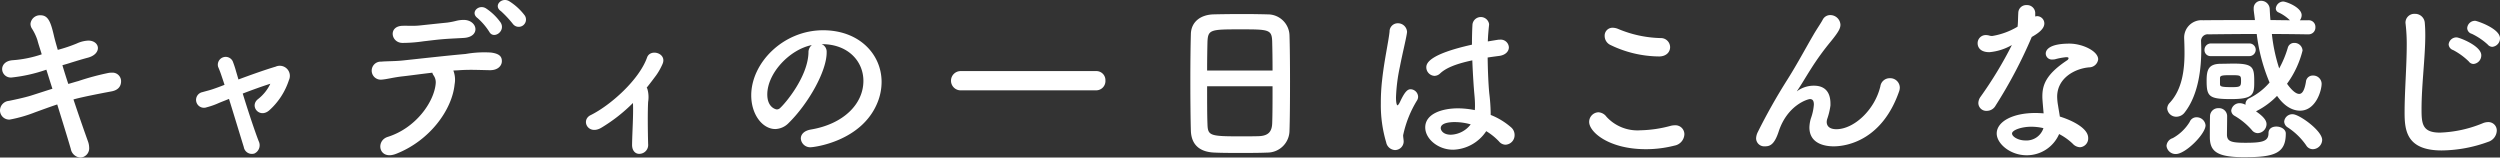
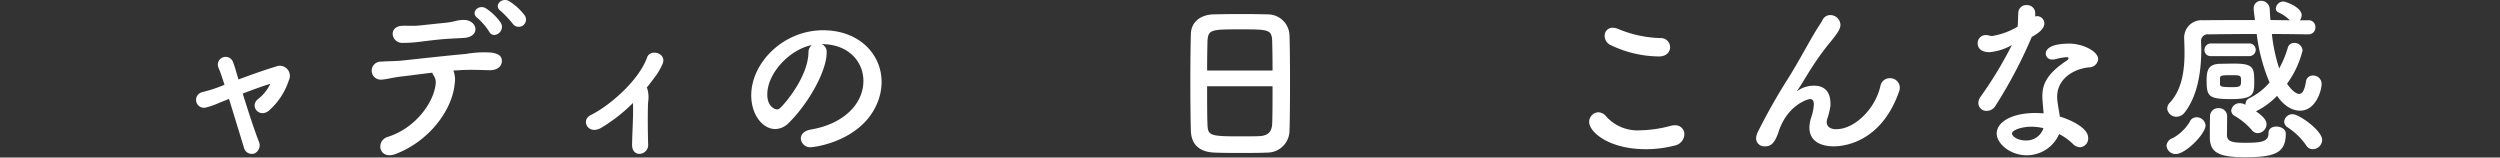
<svg xmlns="http://www.w3.org/2000/svg" width="350.422" height="22.086" viewBox="0 0 350.422 22.086">
  <rect x="0" y="0" width="350.422" height="22.086" fill="#333333" stroke="none" />
  <g id="グループ_998" data-name="グループ 998" transform="translate(-199.625 -3130.067)">
    <g id="グループ_997" data-name="グループ 997">
-       <path id="パス_6480" data-name="パス 6480" d="M201.2,3140.931a1.2,1.2,0,0,1-1.275-1.175c0-.574.45-1.174,1.474-1.249a16.3,16.3,0,0,0,4.075-.825c-.225-.75-.451-1.4-.6-1.974a7,7,0,0,0-.8-1.675,1.251,1.251,0,0,1-.175-.625,1.332,1.332,0,0,1,1.4-1.2c1.05,0,1.425.875,1.875,2.825.125.55.325,1.249.55,2.024a21.113,21.113,0,0,0,2.674-.9,4.3,4.3,0,0,1,1.6-.4c.85,0,1.35.5,1.35,1.05,0,.525-.451,1.1-1.425,1.35-.85.225-1.475.425-2.3.675-.375.125-.8.25-1.25.375q.375,1.275.825,2.624c.474-.125.925-.275,1.4-.4a35.953,35.953,0,0,1,4.274-1.15,2.3,2.3,0,0,1,.4-.025,1.2,1.2,0,0,1,1.325,1.2c0,.65-.35,1.25-1.375,1.425-4.124.775-5.024,1.05-5.3,1.124.75,2.25,1.5,4.4,2.05,5.924a2.612,2.612,0,0,1,.15.8,1.3,1.3,0,0,1-1.225,1.424,1.466,1.466,0,0,1-1.35-1.224c-.474-1.625-1.174-3.874-1.9-6.223-1.125.374-2.125.749-3.1,1.1a19.079,19.079,0,0,1-3.574,1.025,1.3,1.3,0,0,1-1.35-1.3,1.368,1.368,0,0,1,1.25-1.324c.85-.175,2.149-.451,3.049-.726.875-.274,1.925-.624,3.049-.974-.3-.925-.575-1.825-.849-2.674a21.6,21.6,0,0,1-4.9,1.1Z" fill="#fff" />
      <path id="パス_6481" data-name="パス 6481" d="M233.648,3143.181c.7,2.274,1.575,4.948,2.225,6.648a1.282,1.282,0,0,1-.576,1.75,1.147,1.147,0,0,1-1.5-.9c-.55-1.775-1.35-4.424-2.074-6.748-.675.275-1.2.474-1.425.574a10.468,10.468,0,0,1-1.7.6,1.107,1.107,0,1,1-.6-2.124c.8-.225,1.049-.275,1.549-.45.225-.075.8-.275,1.55-.575-.15-.475-.3-.9-.425-1.275-.175-.525-.325-.9-.475-1.249a1.1,1.1,0,0,1,2.049-.775q.263.675.45,1.349c.1.35.225.75.35,1.2,1.75-.65,3.774-1.374,5.224-1.8a1.415,1.415,0,0,1,1.85,1.9,9.706,9.706,0,0,1-2.75,4.224c-1.374,1.2-2.824-.6-1.575-1.574a5.979,5.979,0,0,0,1.725-2.15C236.4,3142.156,234.948,3142.681,233.648,3143.181Z" fill="#fff" />
      <path id="パス_6482" data-name="パス 6482" d="M263.347,3141.881c-.349,3.574-3.474,7.9-8.2,9.747-2.424.951-2.924-1.824-1.174-2.374,3.974-1.25,6.5-4.923,6.723-7.473a1.673,1.673,0,0,0-.3-1.15,1.267,1.267,0,0,1-.175-.375c-1.525.175-2.949.375-4.049.5-1.424.15-2.3.425-3.1.475a1.264,1.264,0,1,1-.025-2.524c.9-.075,2.049-.05,3.149-.175,1.9-.2,6.1-.675,8.7-.9a14.963,14.963,0,0,1,3.549-.2c1.125.15,1.55.525,1.525,1.25-.025.625-.575,1.225-1.65,1.225-1.525-.026-2.874-.1-4.3,0-.275.025-.55.025-.85.05A3.519,3.519,0,0,1,263.347,3141.881Zm-.974-6.373c-1.475.1-2.275.224-3.4.349a20.191,20.191,0,0,1-2.95.226c-1.6-.025-2-2.325,0-2.4.875-.025,1.575.05,2.475-.05,1.2-.125,2.324-.25,3.824-.4a10.966,10.966,0,0,0,1.174-.225,4.381,4.381,0,0,1,1.2-.15c1.9.075,2.3,2.375-.05,2.525C263.822,3135.433,263.2,3135.458,262.373,3135.508Zm5.823-1a8.954,8.954,0,0,0-1.625-1.9c-1.1-.8.176-2.024,1.2-1.349a7.748,7.748,0,0,1,2.05,2C270.521,3134.483,268.771,3135.632,268.2,3134.508Zm3.349-1.05a15.028,15.028,0,0,0-1.7-1.825c-1.125-.749.1-2.024,1.15-1.4a8.132,8.132,0,0,1,2.124,1.924A1.021,1.021,0,0,1,271.545,3133.458Z" fill="#fff" />
      <path id="パス_6483" data-name="パス 6483" d="M288.348,3144.5a22.77,22.77,0,0,1-4.4,3.45c-1.874,1.149-2.974-1.05-1.525-1.75,2.825-1.4,6.8-4.974,7.9-8.073.45-1.3,2.875-.6,2.15.95a8.7,8.7,0,0,1-.875,1.549c-.45.6-.875,1.175-1.325,1.725a.753.753,0,0,1,.1.2,4.151,4.151,0,0,1,.1,1.8c-.076,1.375-.051,4,0,5.9a1.242,1.242,0,0,1-1.125,1.374c-.6.076-1.125-.374-1.125-1.249.025-1.875.2-4.174.125-5.849Z" fill="#fff" />
      <path id="パス_6484" data-name="パス 6484" d="M320.647,3141.406c0-2.774-2.175-5.149-5.8-5.149h-.05a1.13,1.13,0,0,1,.7,1.05v.125c0,2.625-2.574,7.173-5.324,9.873a2.71,2.71,0,0,1-1.874.849c-1.775,0-3.374-2-3.374-4.723,0-4.524,4.449-9.123,10.072-9.123,5.049,0,8.2,3.349,8.2,7.248a7.654,7.654,0,0,1-.55,2.824c-2.2,5.549-9,6.324-9.348,6.324a1.314,1.314,0,0,1-1.424-1.225c0-.55.425-1.075,1.375-1.25C317.8,3147.479,320.647,3144.68,320.647,3141.406Zm-7.224-5.024c-3.124.625-6.248,3.95-6.248,6.924,0,1.874,1.25,2.1,1.325,2.1a.663.663,0,0,0,.475-.2c.75-.675,3.874-4.373,3.974-7.748A1.294,1.294,0,0,1,313.423,3136.382Z" fill="#fff" />
-       <path id="パス_6485" data-name="パス 6485" d="M334.276,3142.731a1.35,1.35,0,1,1,0-2.7h18.97a1.27,1.27,0,0,1,1.325,1.324,1.3,1.3,0,0,1-1.325,1.375Z" fill="#fff" />
      <path id="パス_6486" data-name="パス 6486" d="M377.272,3151.454c-1.1.05-2.449.05-3.773.05-1.3,0-2.6,0-3.625-.05-2.174-.075-3.249-1.175-3.324-3.025-.05-1.624-.075-4.348-.075-7.073,0-2.424.025-4.874.075-6.548.05-1.6,1.25-2.65,3.124-2.725.95-.024,2.575-.049,4.174-.049,1.325,0,2.625.025,3.474.049a3.034,3.034,0,0,1,3.05,2.925c.05,1.524.074,4.024.074,6.523,0,2.749-.024,5.5-.074,6.823A3.1,3.1,0,0,1,377.272,3151.454Zm.725-11.5c0-1.575-.024-3.025-.05-4.024-.05-1.725-.425-1.75-4.424-1.75-4.224,0-4.573.025-4.648,1.75-.025,1.024-.05,2.449-.05,4.024Zm-9.172,2.2c0,2.1,0,4.1.05,5.3.049,1.624.324,1.724,4.573,1.724.975,0,1.975,0,2.624-.025,1.4-.05,1.825-.7,1.875-1.774.05-1.25.05-3.225.05-5.224Z" fill="#fff" />
-       <path id="パス_6487" data-name="パス 6487" d="M395.149,3151.1a1.325,1.325,0,0,1-1.224-1.075,18.27,18.27,0,0,1-.75-5.448,27.7,27.7,0,0,1,.175-3.25c.3-2.8.875-5.273,1.049-6.823a1.147,1.147,0,0,1,1.151-1.175,1.274,1.274,0,0,1,1.3,1.225c0,.05-.026.125-.026.2-.175,1.075-.625,2.824-.974,4.649a24.367,24.367,0,0,0-.55,4.3c0,.924.149,1.125.2,1.125.075,0,.2-.151.351-.451.7-1.524,1.1-1.8,1.5-1.8a1.09,1.09,0,0,1,1.049,1.049,1.016,1.016,0,0,1-.125.475,15.343,15.343,0,0,0-1.974,4.924c0,.3.075.6.075.9A1.217,1.217,0,0,1,395.149,3151.1Zm8.123-.05c-2.049,0-3.874-1.5-3.874-3.124,0-1.9,2.325-2.675,4.624-2.675a12.478,12.478,0,0,1,2.325.25,6.312,6.312,0,0,0,.025-.7c0-.425-.025-.874-.075-1.4-.1-1.075-.225-2.925-.3-4.874-2.6.55-3.8,1.175-4.5,1.824a1.191,1.191,0,0,1-.8.351,1.209,1.209,0,0,1-1.149-1.2c0-.55.349-1.825,6.4-3.174,0-1.05.025-2.05.074-2.85a1.177,1.177,0,0,1,2.326-.05v.125c-.076.7-.151,1.5-.176,2.324.426-.074.875-.15,1.35-.224a1.487,1.487,0,0,1,.325-.026,1.142,1.142,0,0,1,1.275,1.076c0,.524-.426,1.074-1.35,1.2-.575.075-1.125.15-1.625.225.025,1.849.1,3.674.225,5a25.612,25.612,0,0,1,.2,2.774v.275a9.914,9.914,0,0,1,2.874,1.75,1.4,1.4,0,0,1,.476,1.024,1.337,1.337,0,0,1-1.275,1.4,1.2,1.2,0,0,1-.9-.45,8.444,8.444,0,0,0-1.8-1.449A5.781,5.781,0,0,1,403.272,3151.054Zm.35-3.874c-1.949,0-2.049.625-2.049.85,0,.3.324.924,1.425.924a3.656,3.656,0,0,0,2.773-1.449A8.145,8.145,0,0,0,403.622,3147.18Z" fill="#fff" />
      <path id="パス_6488" data-name="パス 6488" d="M430.322,3150.979c-5.174,0-7.947-2.4-7.947-3.824a1.351,1.351,0,0,1,1.3-1.35,1.5,1.5,0,0,1,1.125.625,5.887,5.887,0,0,0,4.749,1.9,17.376,17.376,0,0,0,4.249-.625,2.417,2.417,0,0,1,.574-.076,1.255,1.255,0,0,1,1.351,1.275,1.684,1.684,0,0,1-1.4,1.575A16.074,16.074,0,0,1,430.322,3150.979Zm1.825-13a15.877,15.877,0,0,1-6.773-1.6,1.4,1.4,0,0,1-.825-1.274,1.1,1.1,0,0,1,1.125-1.15,2.086,2.086,0,0,1,.724.15,16.32,16.32,0,0,0,6.024,1.3,1.283,1.283,0,0,1,1.3,1.274C433.722,3137.332,433.222,3137.982,432.147,3137.982Z" fill="#fff" />
      <path id="パス_6489" data-name="パス 6489" d="M456.648,3150.579c-1.25,0-3.4-.375-3.4-2.649a4.793,4.793,0,0,1,.2-1.25,7.213,7.213,0,0,0,.425-1.95c0-.575-.2-.774-.55-.774-.3,0-3.149.824-4.374,4.523-.625,1.925-1.274,2.1-1.949,2.1a1.141,1.141,0,0,1-1.225-1.125,2.169,2.169,0,0,1,.225-.85,82.4,82.4,0,0,1,4.174-7.4c1.4-2.224,2.524-4.349,3.649-6.273.4-.7,1.025-1.6,1.275-2.075a1.173,1.173,0,0,1,1.075-.674,1.425,1.425,0,0,1,1.425,1.349c0,.5-.25,1-1.35,2.349a36.95,36.95,0,0,0-2.774,3.825c-.75,1.174-1.35,2.224-1.9,3.024-.051.075-.075.1-.075.125h.024a.973.973,0,0,1,.125-.1,3.928,3.928,0,0,1,2.25-.675c1.175,0,2.3.55,2.3,2.524v.25a9.67,9.67,0,0,1-.475,1.95,1.961,1.961,0,0,0-.05.35c0,.7.55,1.025,1.349,1.025,2.425,0,5.374-2.65,6.174-6.024a1.314,1.314,0,0,1,1.324-1.125,1.344,1.344,0,0,1,1.4,1.3,1.731,1.731,0,0,1-.074.475C463.5,3149.629,458.623,3150.579,456.648,3150.579Z" fill="#fff" />
      <path id="パス_6490" data-name="パス 6490" d="M484.4,3135.283a65.464,65.464,0,0,1-5.048,9.572,1.408,1.408,0,0,1-1.249.75,1.107,1.107,0,0,1-1.175-1.075,1.543,1.543,0,0,1,.274-.849,55.331,55.331,0,0,0,4.425-7.3,7.664,7.664,0,0,1-3.149,1c-1.65,0-1.65-1.125-1.65-1.225a1.136,1.136,0,0,1,1.15-1.174,1.872,1.872,0,0,1,.5.075,1.168,1.168,0,0,0,.424.05,10.089,10.089,0,0,0,3.524-1.3c.075-.6.051-1.175.1-1.925a1.106,1.106,0,0,1,1.175-1.1,1.137,1.137,0,0,1,1.2,1.074v.525a1.064,1.064,0,0,1,.276-.05,1.025,1.025,0,0,1,1,1.025c0,.85-1.075,1.5-1.776,1.9Zm-.724,16.546c-2.275,0-4.174-1.625-4.174-3.05,0-1.649,2.2-2.874,5.424-2.874.375,0,.774.025,1.149.05-.175-2-.175-2.1-.175-2.374,0-1.625.526-3.1,3.45-5.049a.445.445,0,0,0,.224-.3c0-.15-.224-.15-.324-.15a9.024,9.024,0,0,0-1.6.3,1.544,1.544,0,0,1-.325.025.853.853,0,0,1-.95-.825c0-.65.726-1.4,3.324-1.4,1.825,0,4.025,1.049,4.025,2.2a1.281,1.281,0,0,1-1.275,1.125c-2,.175-4.474,1.5-4.474,4.123a7.54,7.54,0,0,0,.125,1.225c.075.5.174,1.025.25,1.55,1.549.475,3.974,1.574,3.974,3a1.233,1.233,0,0,1-1.15,1.3,1.47,1.47,0,0,1-1.025-.5,8.2,8.2,0,0,0-1.9-1.35A4.926,4.926,0,0,1,483.674,3151.829Zm.7-4c-1.475,0-2.725.5-2.725.949s.875.975,1.85.975a2.494,2.494,0,0,0,2.55-1.724A7.665,7.665,0,0,0,484.374,3147.83Z" fill="#fff" />
      <path id="パス_6491" data-name="パス 6491" d="M504.626,3151.654a1.276,1.276,0,0,1-1.324-1.15,1.228,1.228,0,0,1,.875-1.075,6.42,6.42,0,0,0,2.374-2.274,1.016,1.016,0,0,1,.974-.65,1.251,1.251,0,0,1,1.25,1.124C508.775,3148.854,505.951,3151.654,504.626,3151.654Zm18.546-16.771c-1.7-.025-3.4-.05-5.1-.05a23.394,23.394,0,0,0,1.025,4.824,14.117,14.117,0,0,0,1.2-2.875.914.914,0,0,1,.925-.7,1.129,1.129,0,0,1,1.149,1.074,13.435,13.435,0,0,1-2.175,4.649c.475.675,1.151,1.425,1.7,1.425.425,0,.749-.475.95-1.7a.945.945,0,0,1,.974-.875,1.177,1.177,0,0,1,1.225,1.15c0,.975-.824,3.774-3.024,3.774-.575,0-1.9-.175-3.224-2.074a10.73,10.73,0,0,1-2.874,2.124c-.026.025-.051.05-.075.05,1.324.9,1.474,1.45,1.474,1.8a1.282,1.282,0,0,1-1.224,1.25,1.044,1.044,0,0,1-.826-.424,9.727,9.727,0,0,0-2.423-2,.882.882,0,0,1-.476-.725,1.18,1.18,0,0,1,1.2-1.05,1.74,1.74,0,0,1,.8.225v-.075a.89.89,0,0,1,.55-.849,8.862,8.862,0,0,0,2.824-2.2,25.2,25.2,0,0,1-1.8-6.8c-2.374,0-4.648.025-6.748.05a.93.93,0,0,0-1.05,1.025c0,.3.026.649.026,1.074,0,2.325-.276,6.224-2.325,8.848a1.467,1.467,0,0,1-1.15.6,1.267,1.267,0,0,1-1.3-1.15,1.191,1.191,0,0,1,.351-.8c1.8-1.924,2.074-4.773,2.074-6.973,0-.8-.025-1.525-.05-2.1v-.1a2.438,2.438,0,0,1,2.65-2.4c2.249-.025,4.723-.025,7.272-.025-.05-.475-.125-.949-.175-1.425v-.2a1.03,1.03,0,0,1,1.05-1.075,1.2,1.2,0,0,1,1.2,1.2c.025.5.05,1,.1,1.5.9,0,1.824.025,2.725.025a5.725,5.725,0,0,0-1.6-1.1.6.6,0,0,1-.375-.55,1.077,1.077,0,0,1,1.024-.975c.4,0,2.6.8,2.6,1.924a1.2,1.2,0,0,1-.25.7h1.2a.93.93,0,0,1,.976.975.95.95,0,0,1-.976,1Zm-13.647,3.049a.84.84,0,0,1-.9-.85.9.9,0,0,1,.9-.925h5.424a.888.888,0,0,1,0,1.775Zm2.825,6.024c-3.075,0-3.425-.351-3.425-2.55,0-1.525.225-2.4,2.024-2.4.575,0,1.2-.025,1.8-.025,2.774,0,2.85.575,2.85,2.624C515.6,3143.331,515.424,3143.956,512.35,3143.956Zm1.949,8.148c-3.874,0-4.924-.75-4.924-2.85,0-2.474.025-2.724.025-2.924a1.141,1.141,0,0,1,1.2-1.1,1.128,1.128,0,0,1,1.2,1.075c0,.7-.026,2.424-.026,2.7.05.875.576,1.075,2.6,1.075,2.374,0,3.224-.2,3.224-1.35,0-.649.525-.924,1.1-.924.65,0,1.324.375,1.324.974C520.022,3151.529,518.473,3152.1,514.3,3152.1Zm-3.5-10.248c0,.325.149.425,1.649.425,1.175,0,1.3-.075,1.3-.85,0-.825-.025-.825-1.5-.825-1.149,0-1.424.05-1.449.375Zm12.072,8.573a9.287,9.287,0,0,0-2.574-2.5,1,1,0,0,1-.5-.825,1.142,1.142,0,0,1,1.2-1.025c.9,0,4.124,2.3,4.124,3.6a1.34,1.34,0,0,1-1.3,1.3A1.082,1.082,0,0,1,522.872,3150.429Z" fill="#fff" />
-       <path id="パス_6492" data-name="パス 6492" d="M541.874,3151.154c-5,0-5.2-2.9-5.2-5.374,0-2.849.3-6.473.3-9.423a23.651,23.651,0,0,0-.15-2.849c0-.075-.025-.175-.025-.25a1.232,1.232,0,0,1,1.3-1.25,1.356,1.356,0,0,1,1.4,1.2q.076.825.075,1.8c0,3.074-.524,7-.524,10.347,0,2.05.1,3.3,2.574,3.3a17.164,17.164,0,0,0,5.974-1.3,2,2,0,0,1,.774-.174,1.174,1.174,0,0,1,1.225,1.2,1.721,1.721,0,0,1-1.225,1.575A19.476,19.476,0,0,1,541.874,3151.154Zm3.8-12.472a9.384,9.384,0,0,0-2.2-1.6.886.886,0,0,1-.625-.8,1.1,1.1,0,0,1,1.125-.974c.349,0,3.449,1.174,3.449,2.5a1.207,1.207,0,0,1-1.075,1.225A.829.829,0,0,1,545.673,3138.682Zm2.649-2.374a9.161,9.161,0,0,0-2.224-1.5.862.862,0,0,1-.65-.8,1.1,1.1,0,0,1,1.124-1.025c.226,0,3.475,1.075,3.475,2.45a1.2,1.2,0,0,1-1.075,1.2A.866.866,0,0,1,548.322,3136.308Z" fill="#fff" />
    </g>
  </g>
</svg>